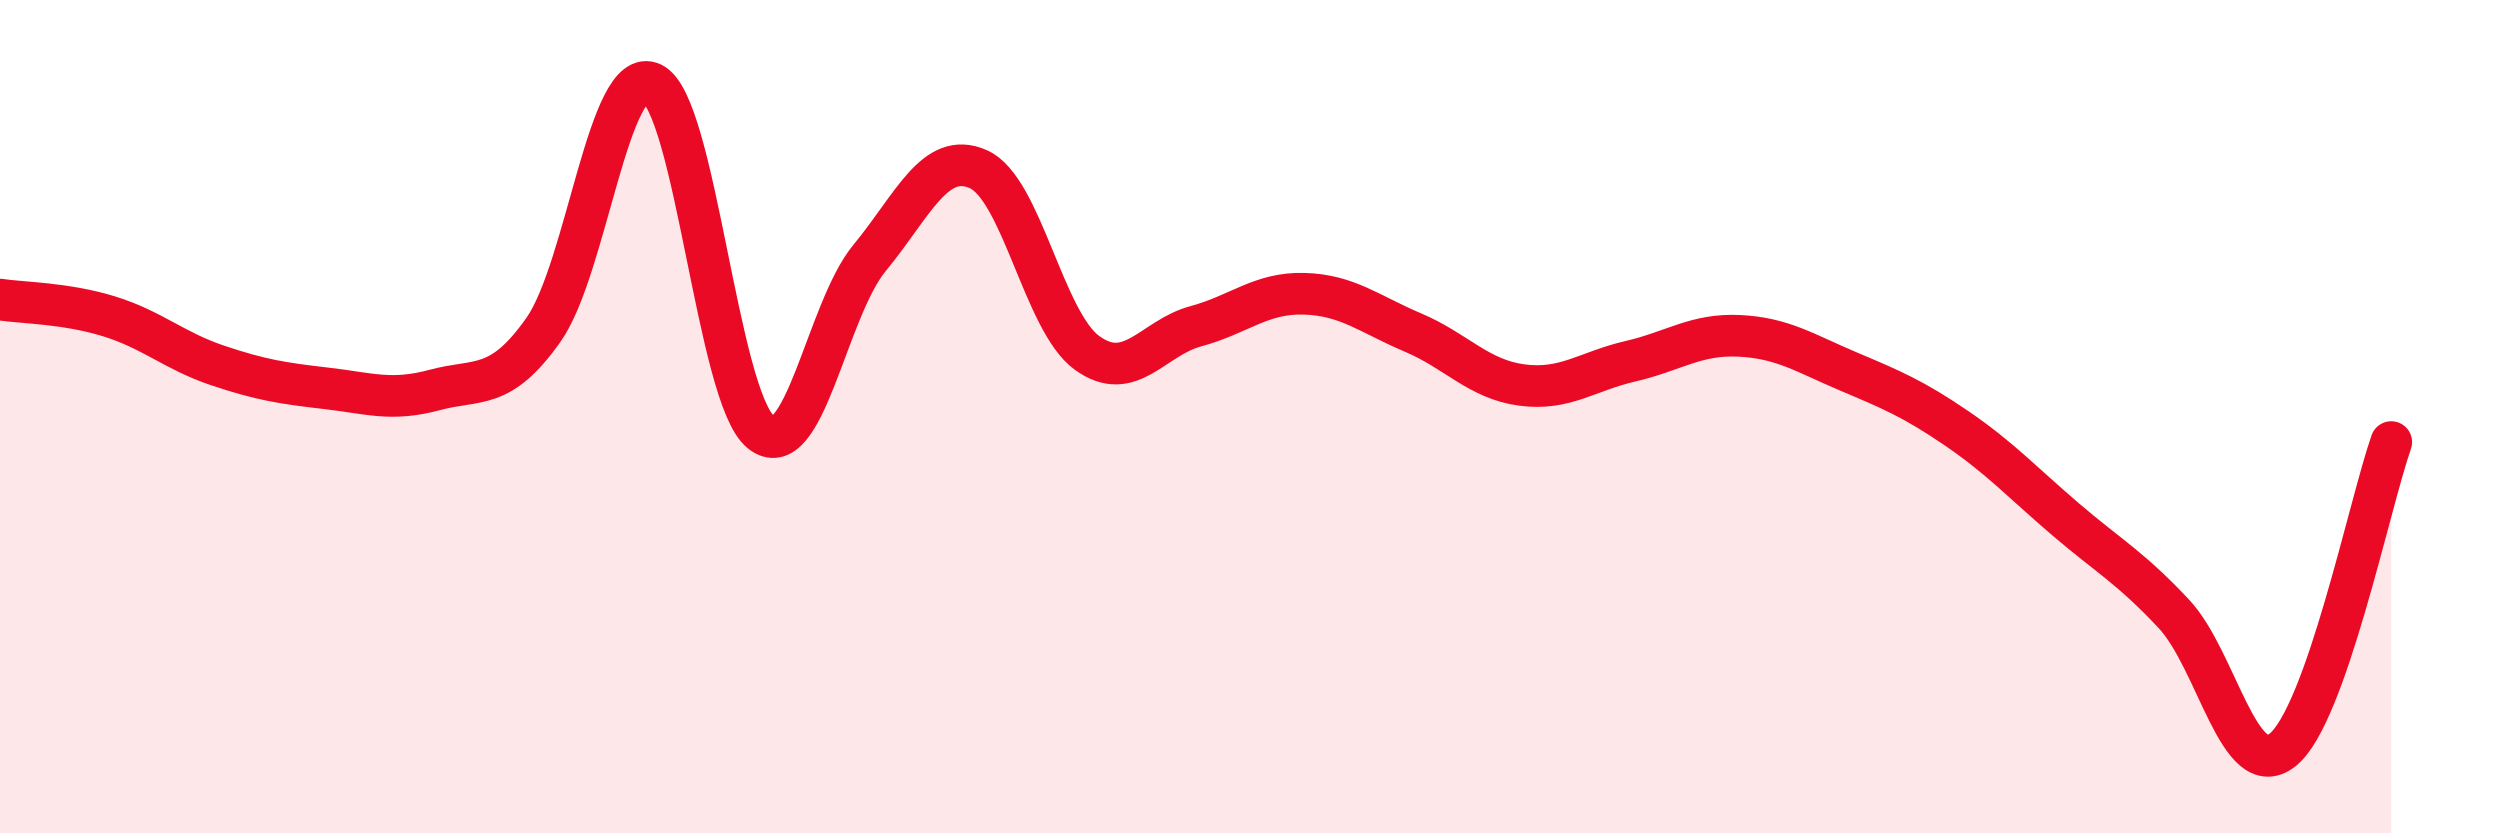
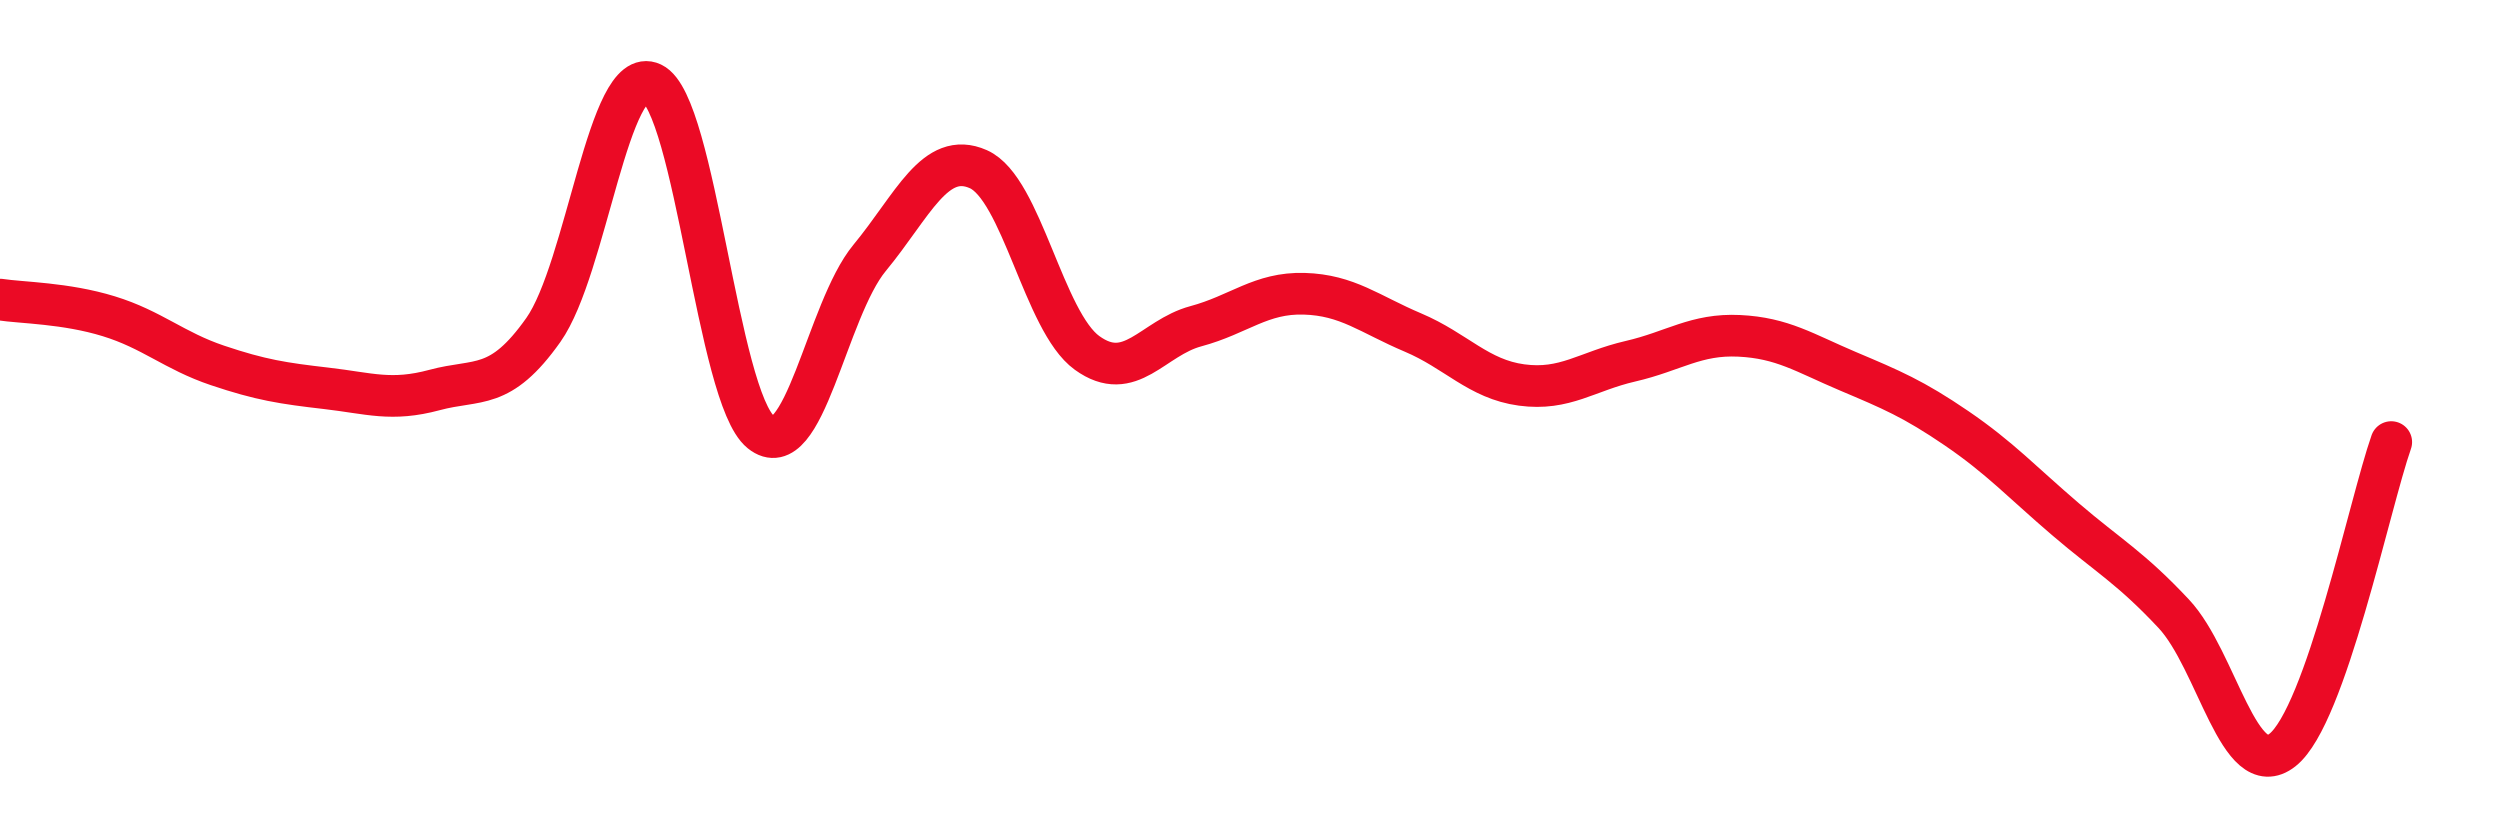
<svg xmlns="http://www.w3.org/2000/svg" width="60" height="20" viewBox="0 0 60 20">
-   <path d="M 0,7.19 C 0.52,7.27 1.57,7.27 2.61,7.59 C 3.65,7.91 4.18,8.42 5.22,8.77 C 6.26,9.12 6.79,9.2 7.83,9.32 C 8.87,9.44 9.39,9.64 10.43,9.36 C 11.47,9.08 12,9.39 13.04,7.92 C 14.08,6.45 14.61,1.51 15.65,2 C 16.69,2.49 17.22,9.53 18.26,10.37 C 19.3,11.21 19.83,7.45 20.87,6.19 C 21.91,4.93 22.44,3.6 23.48,4.06 C 24.52,4.52 25.05,7.72 26.09,8.47 C 27.13,9.22 27.66,8.11 28.7,7.83 C 29.74,7.55 30.26,7.02 31.3,7.05 C 32.34,7.08 32.87,7.54 33.91,7.98 C 34.95,8.42 35.48,9.1 36.52,9.24 C 37.56,9.38 38.09,8.91 39.13,8.67 C 40.17,8.43 40.7,8.01 41.74,8.06 C 42.78,8.11 43.31,8.47 44.35,8.91 C 45.39,9.35 45.92,9.57 46.96,10.28 C 48,10.99 48.53,11.57 49.57,12.46 C 50.61,13.35 51.13,13.62 52.17,14.73 C 53.21,15.84 53.74,18.82 54.78,18 C 55.82,17.18 56.87,12.09 57.39,10.61L57.39 20L0 20Z" fill="#EB0A25" opacity="0.1" stroke-linecap="round" stroke-linejoin="round" />
  <path d="M 0,7.19 C 0.52,7.27 1.57,7.27 2.61,7.59 C 3.65,7.91 4.18,8.42 5.22,8.77 C 6.26,9.12 6.79,9.2 7.83,9.32 C 8.87,9.44 9.39,9.64 10.43,9.36 C 11.47,9.08 12,9.39 13.04,7.92 C 14.08,6.45 14.61,1.51 15.65,2 C 16.69,2.49 17.22,9.53 18.26,10.37 C 19.3,11.21 19.83,7.45 20.87,6.19 C 21.91,4.93 22.44,3.6 23.48,4.06 C 24.52,4.52 25.05,7.72 26.09,8.47 C 27.13,9.22 27.66,8.11 28.7,7.83 C 29.74,7.55 30.26,7.02 31.3,7.05 C 32.34,7.08 32.87,7.54 33.91,7.98 C 34.95,8.42 35.48,9.1 36.52,9.24 C 37.56,9.38 38.09,8.91 39.13,8.67 C 40.17,8.43 40.7,8.01 41.74,8.06 C 42.78,8.11 43.31,8.47 44.35,8.91 C 45.39,9.35 45.92,9.57 46.96,10.28 C 48,10.99 48.53,11.57 49.57,12.46 C 50.61,13.35 51.13,13.62 52.17,14.73 C 53.21,15.84 53.74,18.82 54.78,18 C 55.82,17.18 56.87,12.09 57.39,10.61" stroke="#EB0A25" stroke-width="1" fill="none" stroke-linecap="round" stroke-linejoin="round" />
</svg>